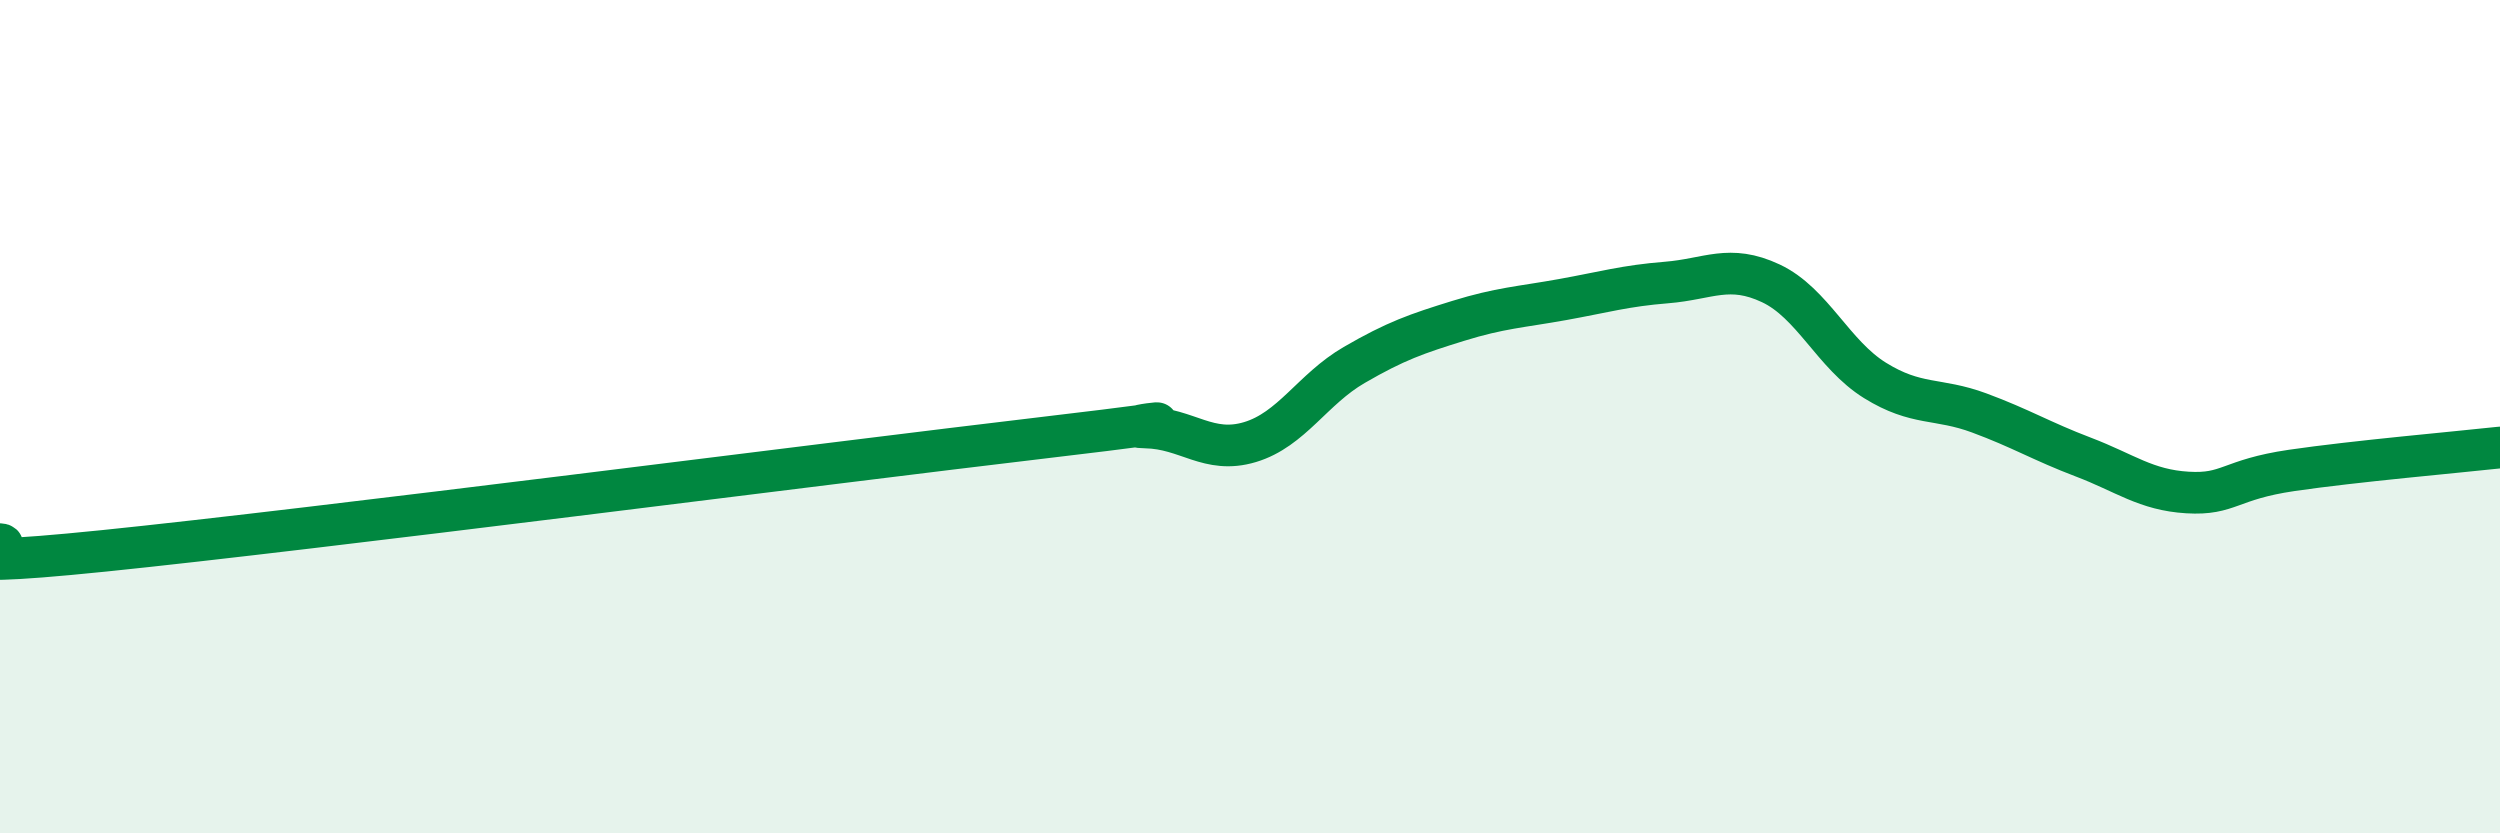
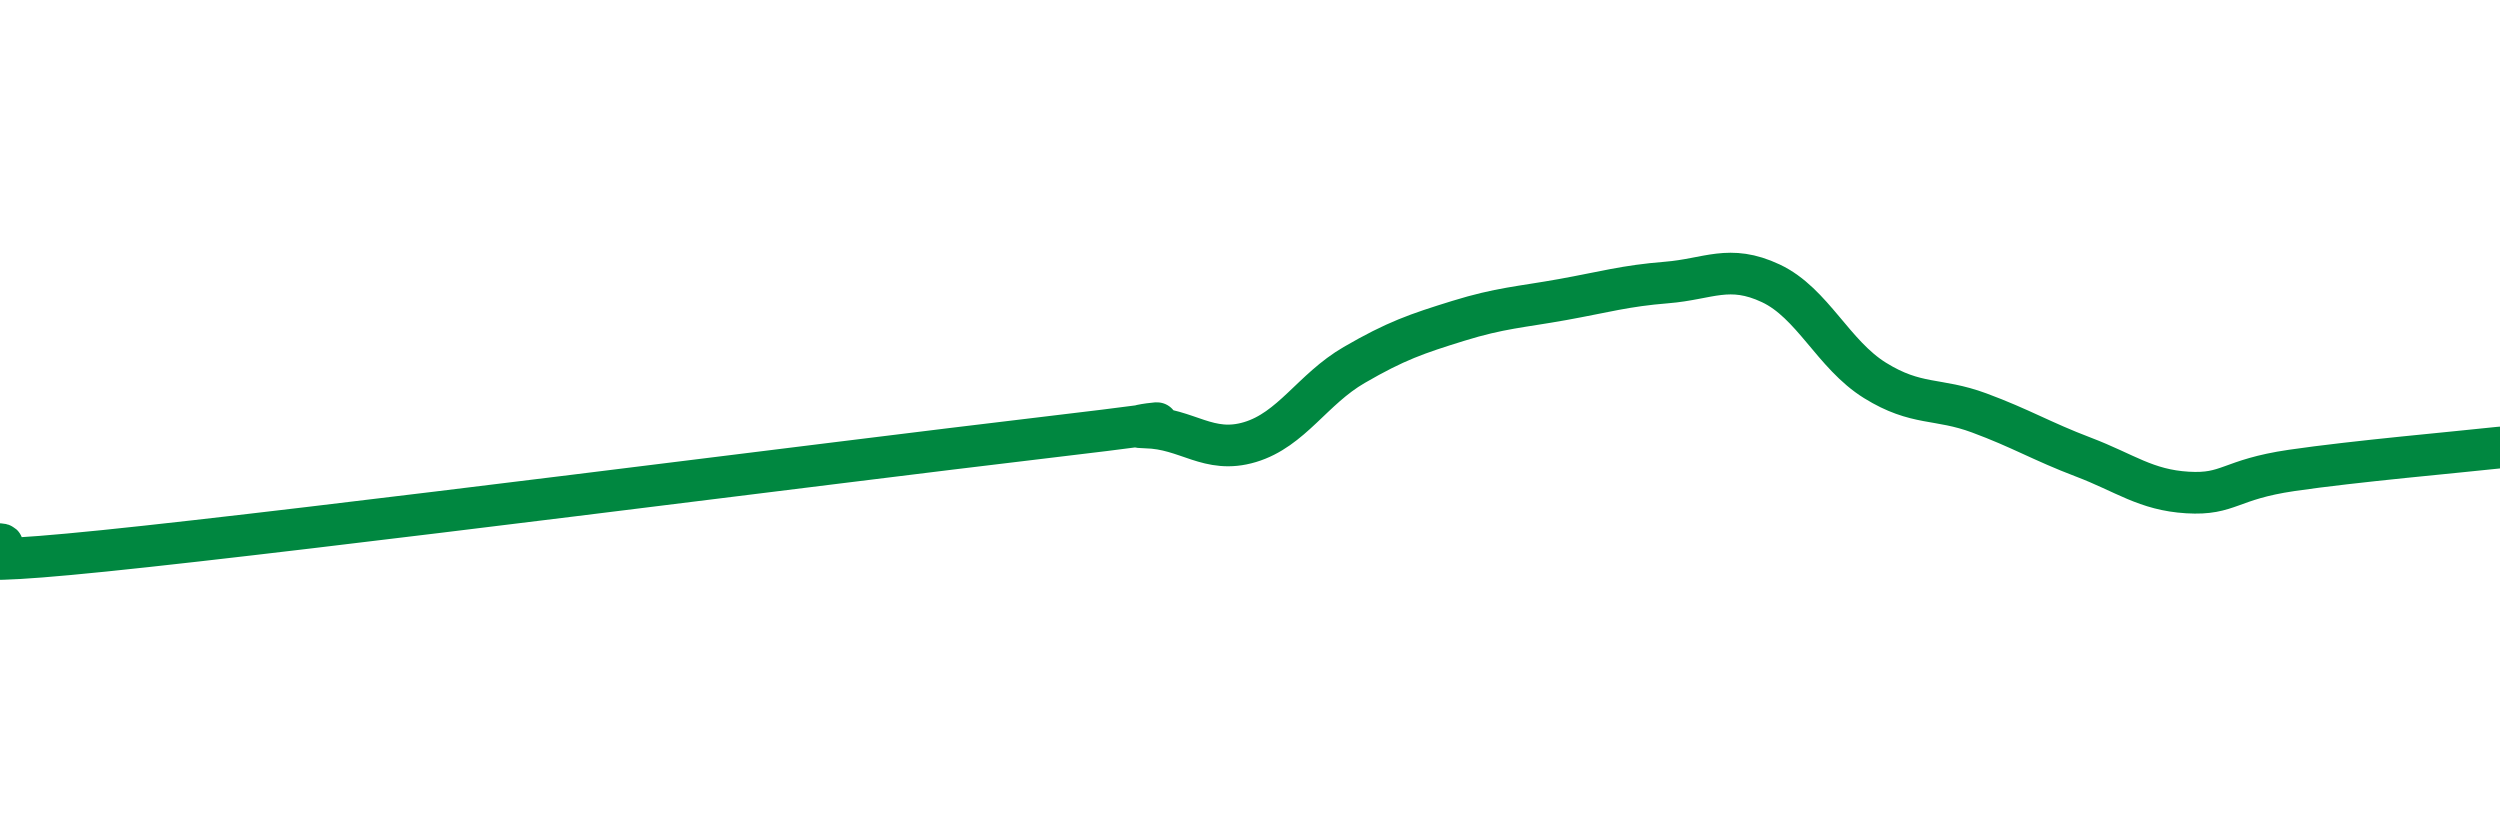
<svg xmlns="http://www.w3.org/2000/svg" width="60" height="20" viewBox="0 0 60 20">
-   <path d="M 0,13.06 C 0.5,13.09 -2.5,13.73 2.5,13.22 C 7.5,12.71 20,11.1 25,10.51 C 30,9.92 26.5,10.24 27.5,10.26 C 28.5,10.28 29,10.91 30,10.61 C 31,10.31 31.5,9.34 32.5,8.76 C 33.5,8.18 34,8.01 35,7.7 C 36,7.39 36.5,7.37 37.5,7.19 C 38.5,7.01 39,6.86 40,6.78 C 41,6.7 41.5,6.33 42.5,6.8 C 43.5,7.27 44,8.51 45,9.13 C 46,9.75 46.5,9.54 47.5,9.91 C 48.5,10.28 49,10.59 50,10.97 C 51,11.35 51.5,11.76 52.5,11.82 C 53.5,11.88 53.5,11.51 55,11.29 C 56.5,11.07 59,10.85 60,10.74L60 20L0 20Z" fill="#008740" opacity="0.1" stroke-linecap="round" stroke-linejoin="round" />
  <path d="M 0,13.06 C 0.5,13.09 -2.5,13.73 2.5,13.22 C 7.5,12.71 20,11.1 25,10.51 C 30,9.92 26.5,10.24 27.5,10.26 C 28.5,10.28 29,10.91 30,10.61 C 31,10.31 31.5,9.34 32.5,8.76 C 33.5,8.18 34,8.01 35,7.7 C 36,7.39 36.5,7.37 37.5,7.19 C 38.5,7.01 39,6.86 40,6.78 C 41,6.7 41.5,6.33 42.5,6.8 C 43.5,7.27 44,8.51 45,9.13 C 46,9.75 46.5,9.54 47.5,9.91 C 48.5,10.28 49,10.59 50,10.97 C 51,11.35 51.5,11.76 52.5,11.82 C 53.5,11.88 53.5,11.51 55,11.29 C 56.5,11.07 59,10.85 60,10.74" stroke="#008740" stroke-width="1" fill="none" stroke-linecap="round" stroke-linejoin="round" />
</svg>